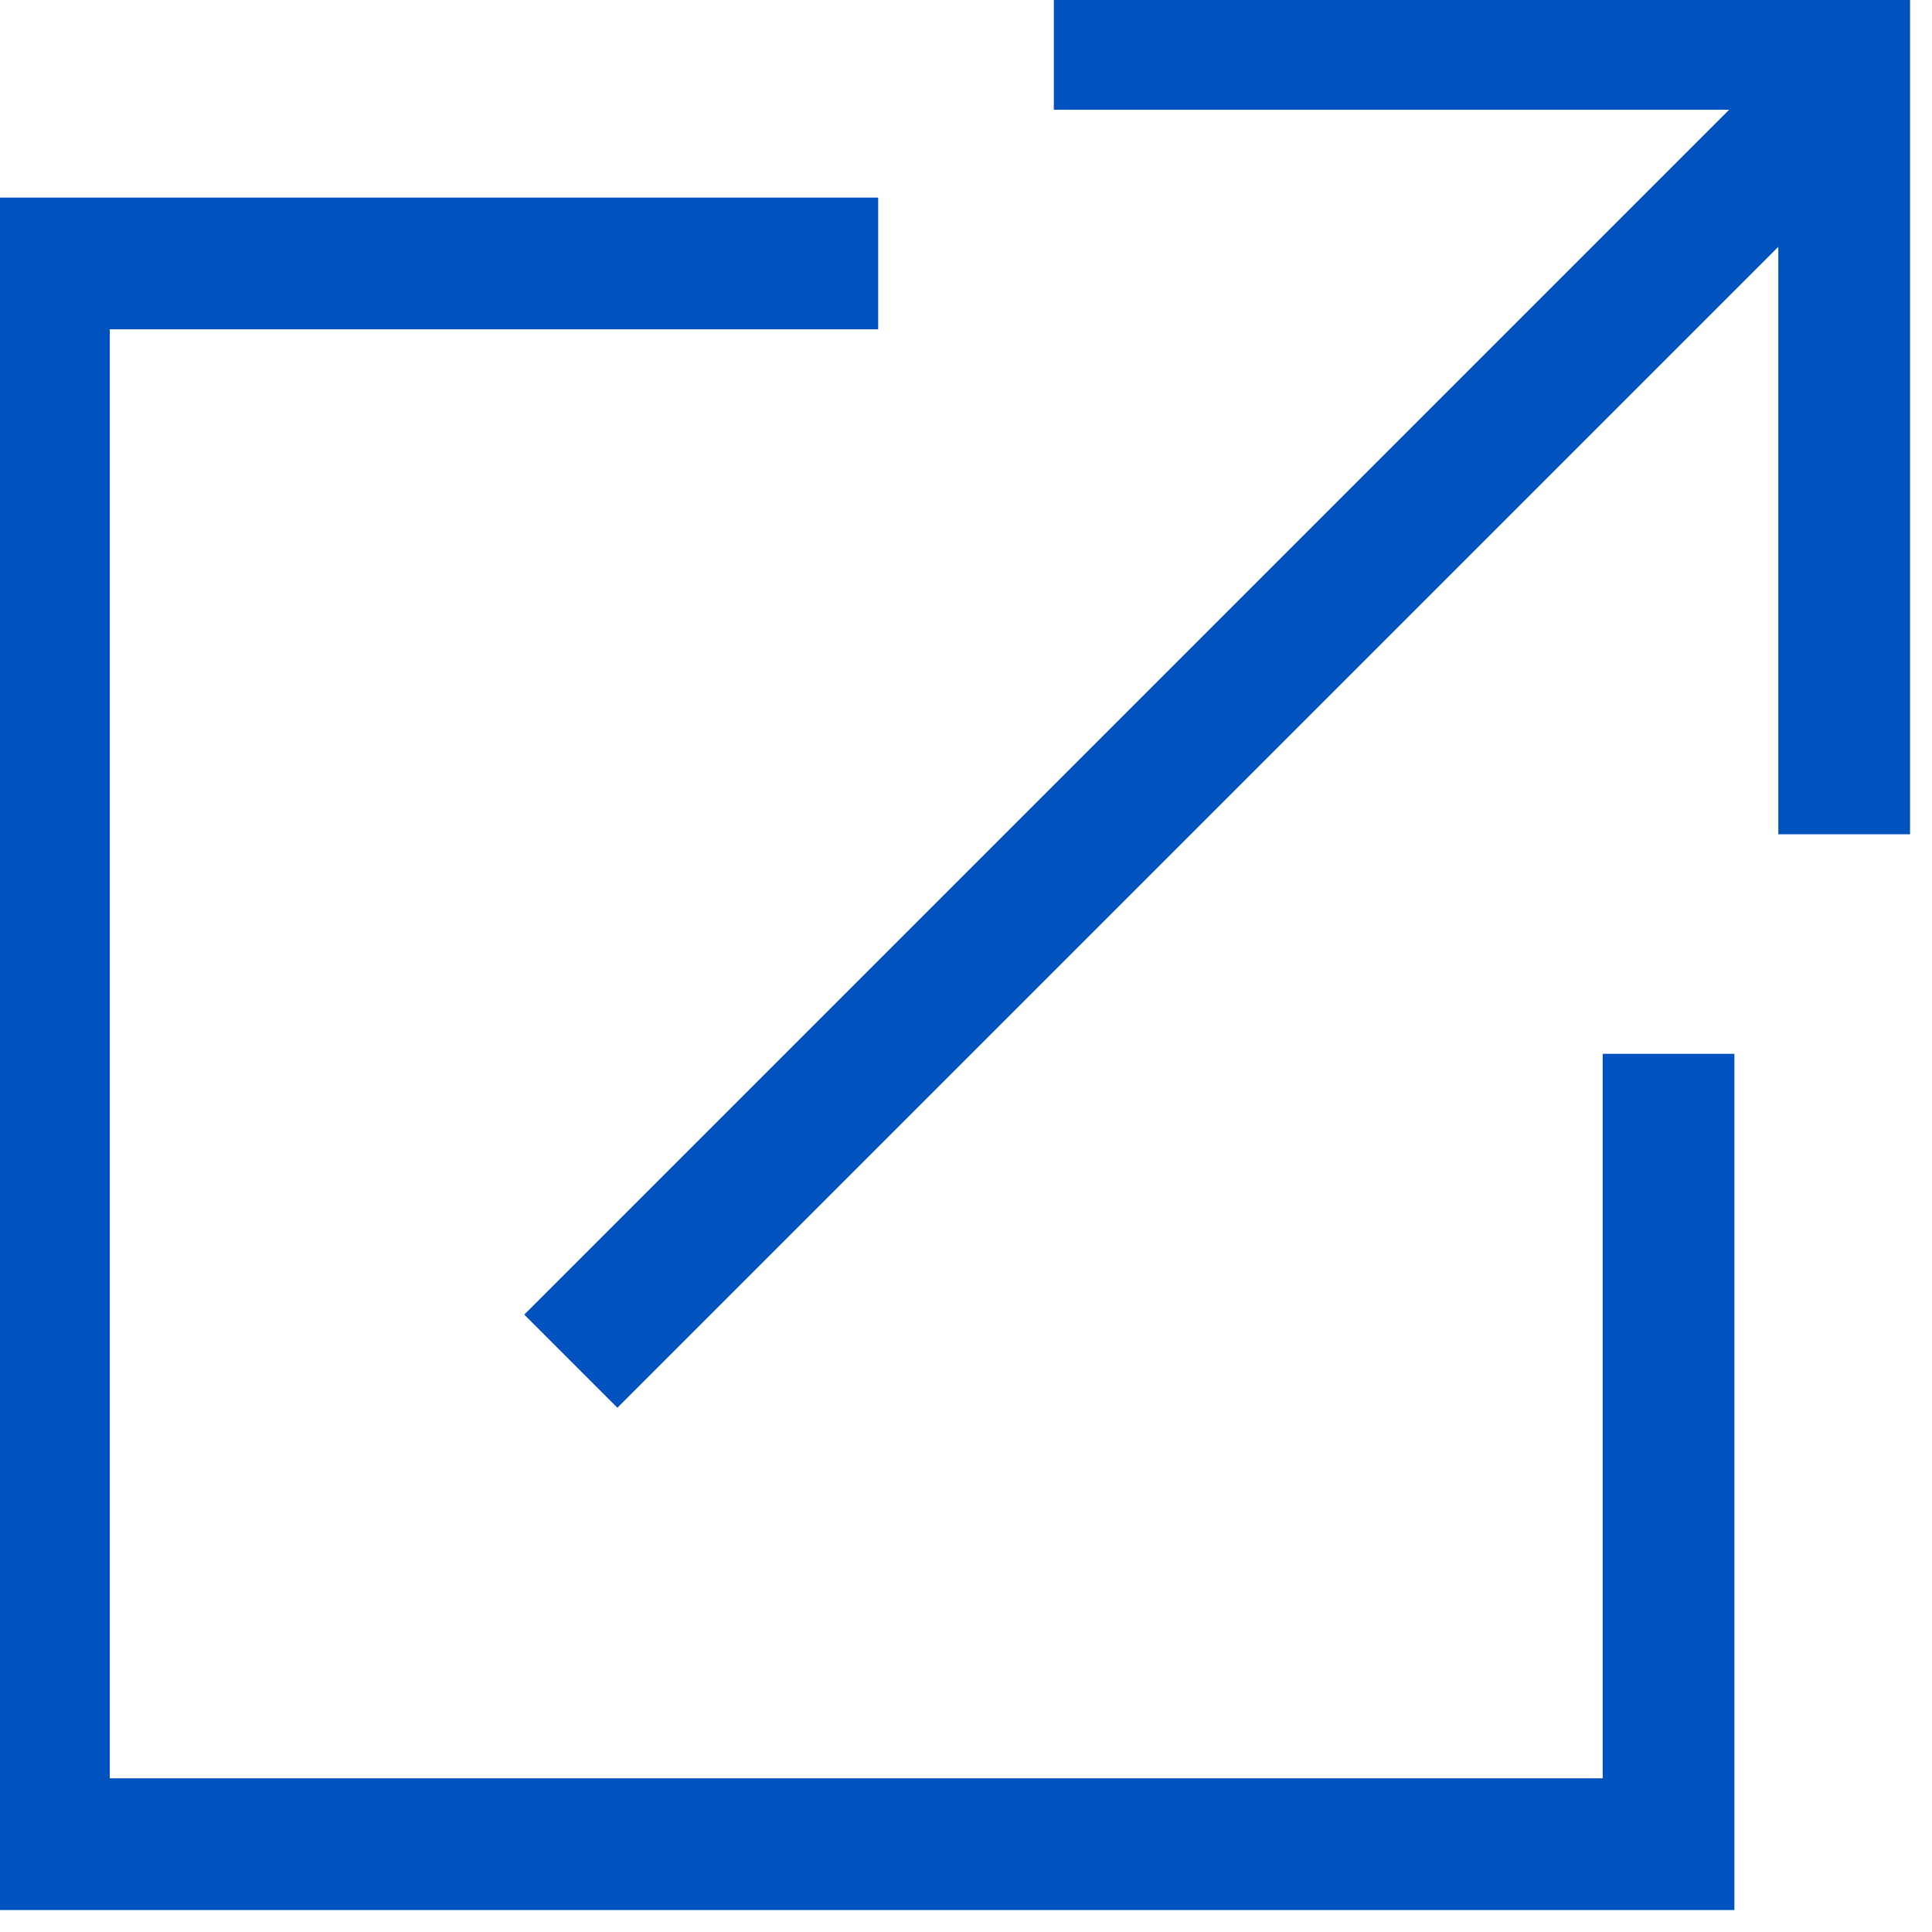
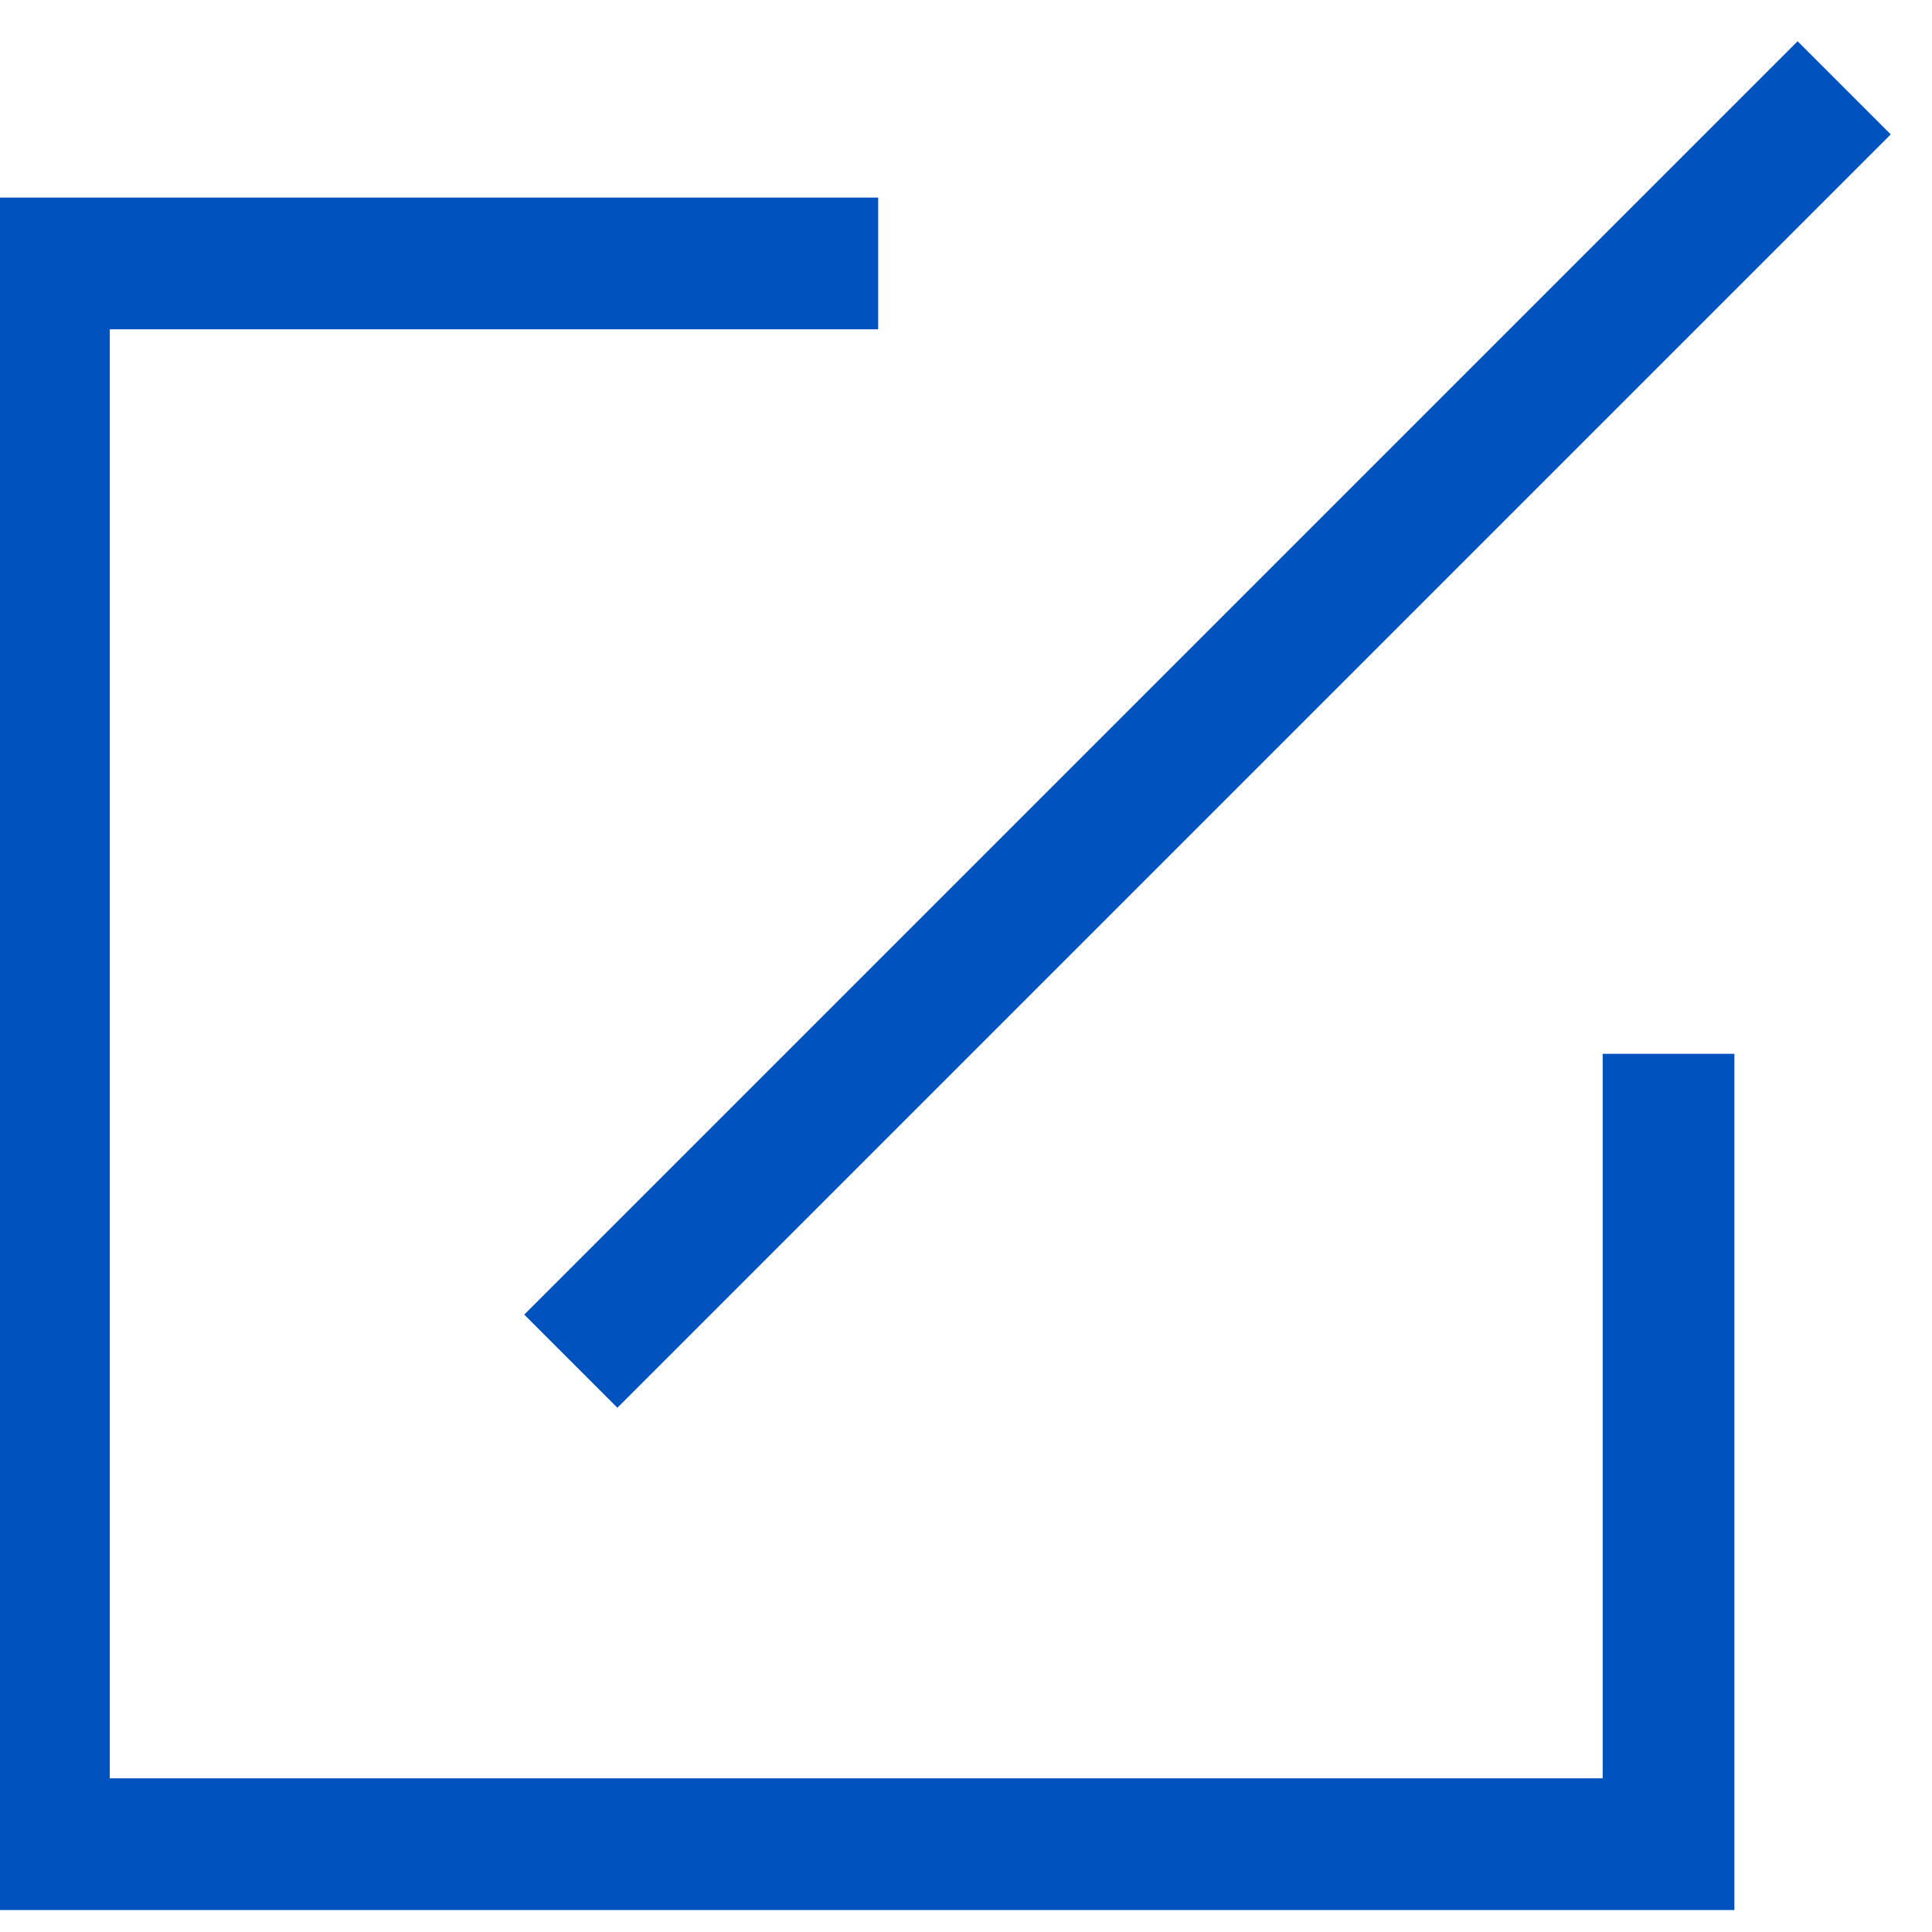
<svg xmlns="http://www.w3.org/2000/svg" width="16px" height="16px" viewBox="0 0 0.44 0.44">
  <defs>
    <style>.cls-1{fill:none;stroke:#0053bf;stroke-miterlimit:10;stroke-width:0.03px;}</style>
  </defs>
  <g id="Layer_2" data-name="Layer 2">
    <g id="Layer_1-2" data-name="Layer 1">
      <polyline class="cls-1" points="0.38 0.24 0.38 0.42 0.01 0.42 0.01 0.06 0.2 0.06" />
-       <polyline class="cls-1" points="0.42 0.19 0.42 0.01 0.24 0.01" />
      <line class="cls-1" x1="0.42" y1="0.02" x2="0.13" y2="0.31" />
    </g>
  </g>
</svg>